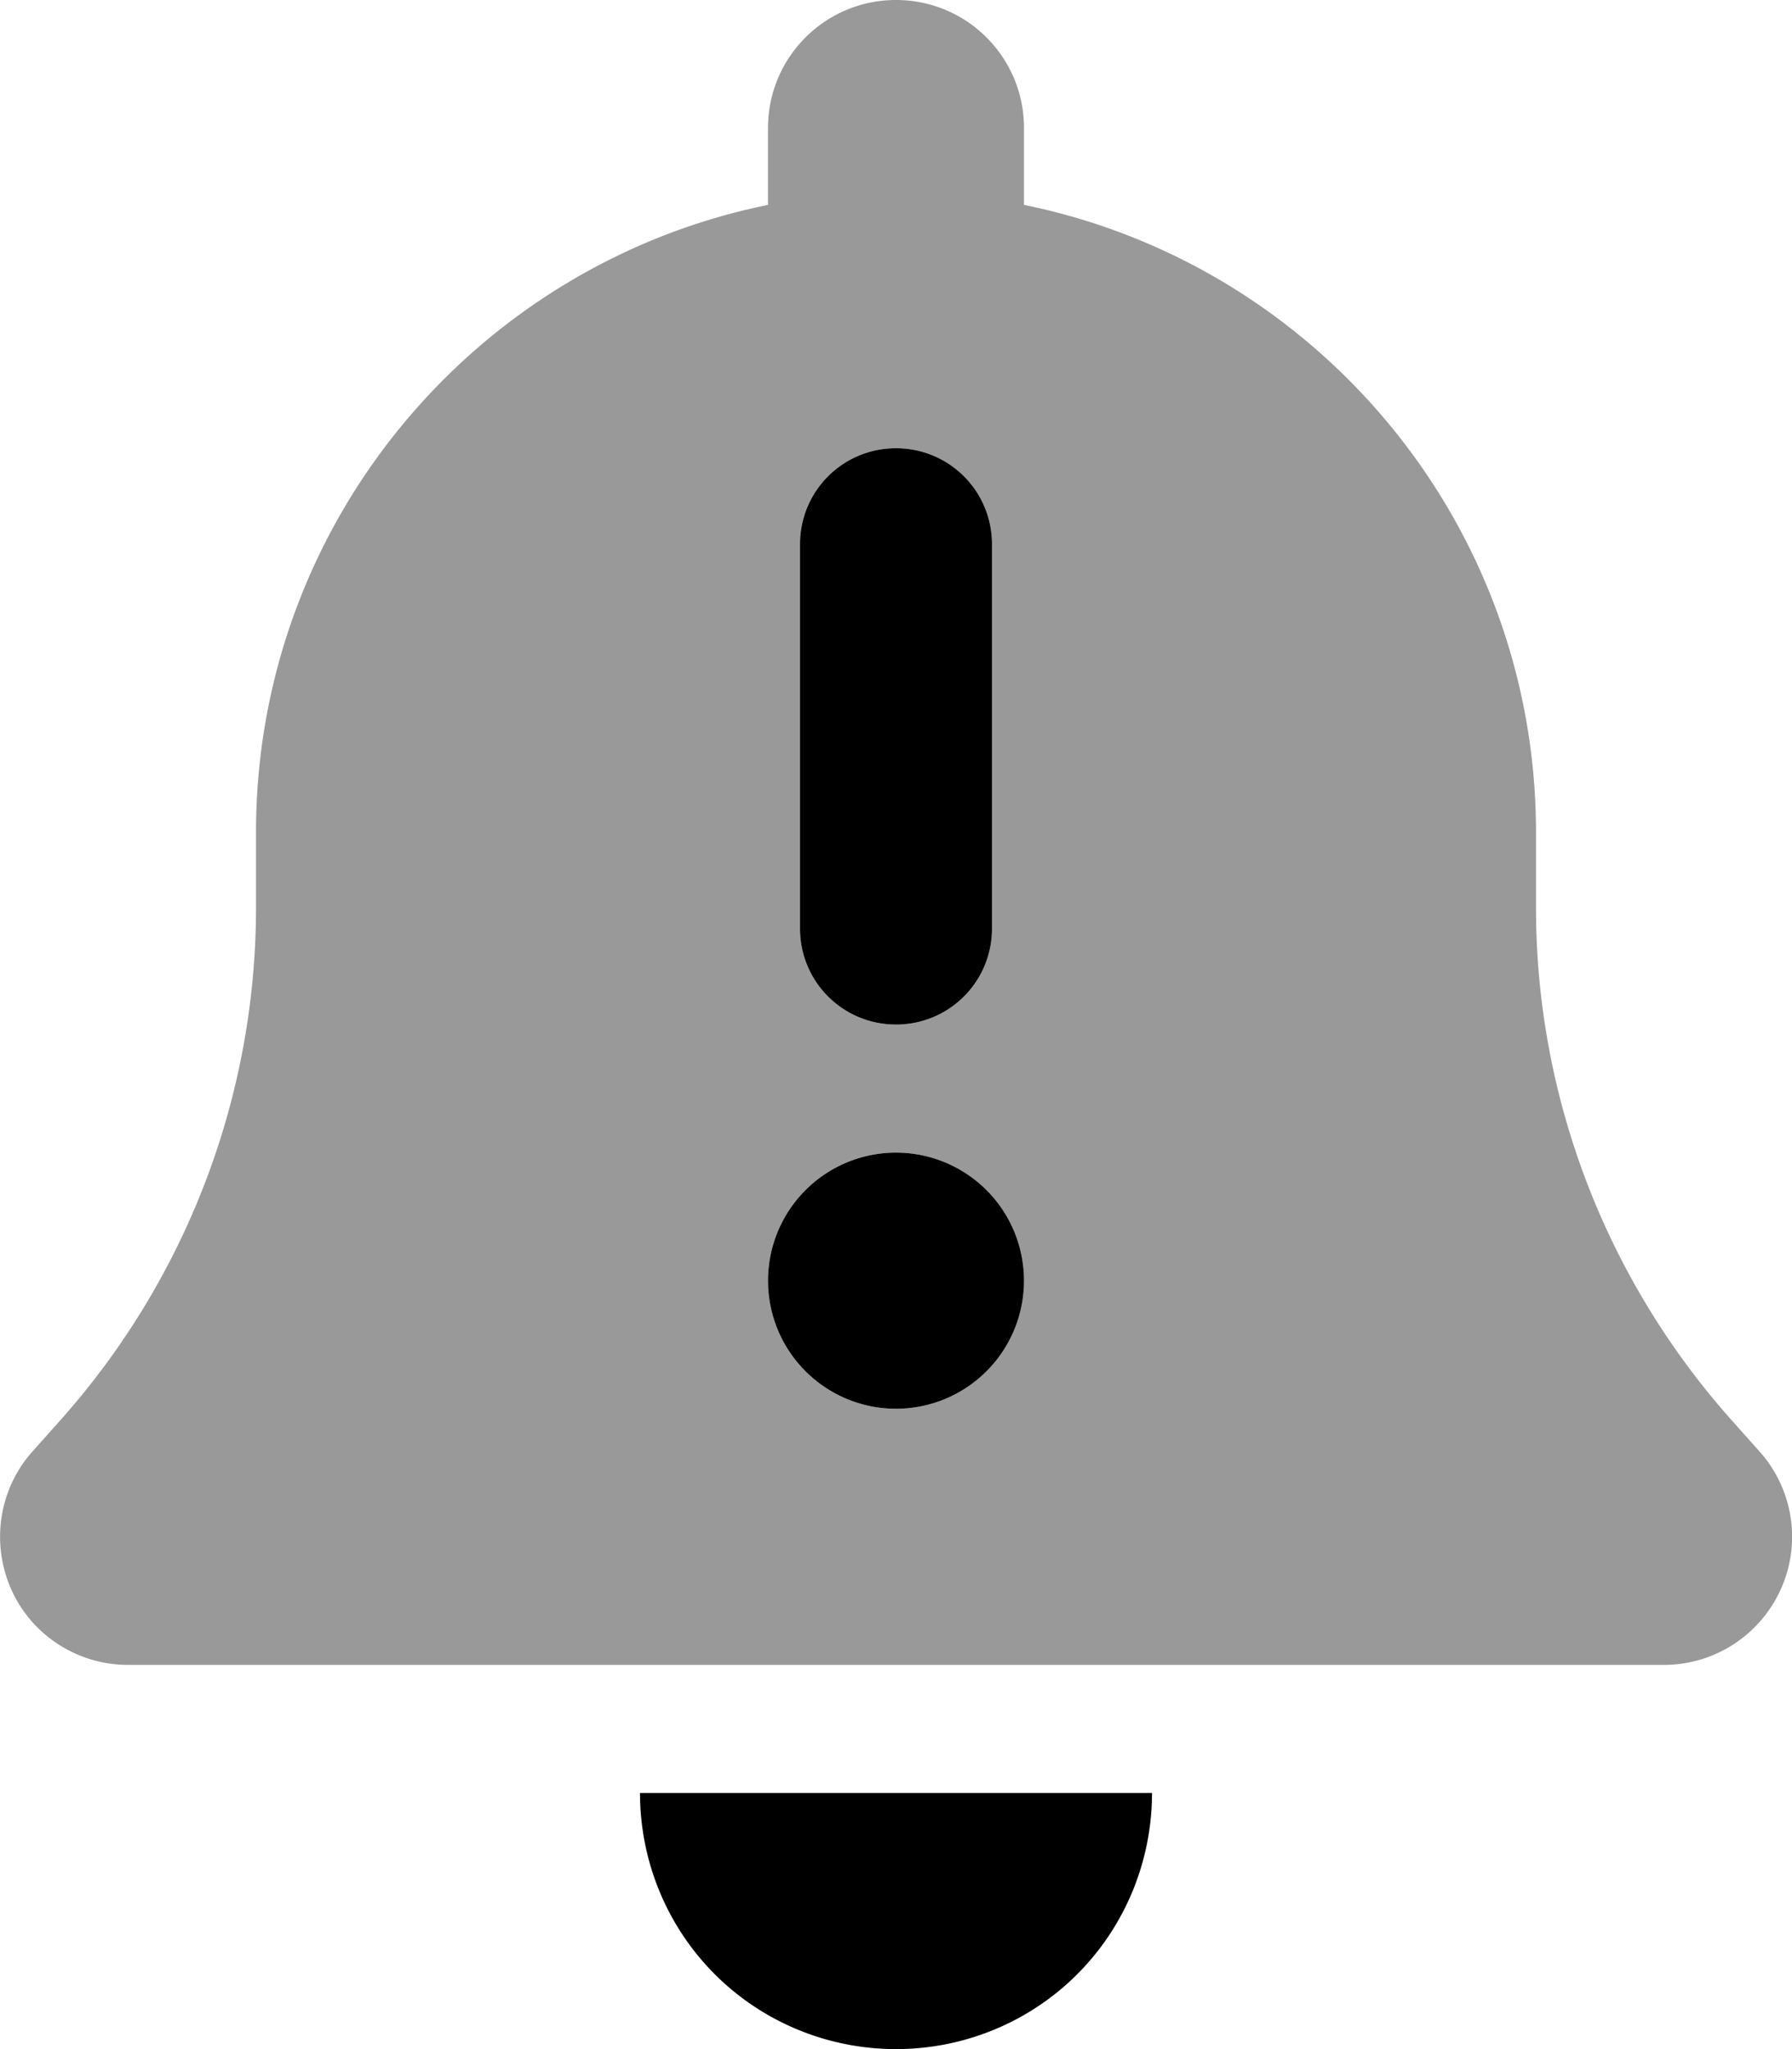
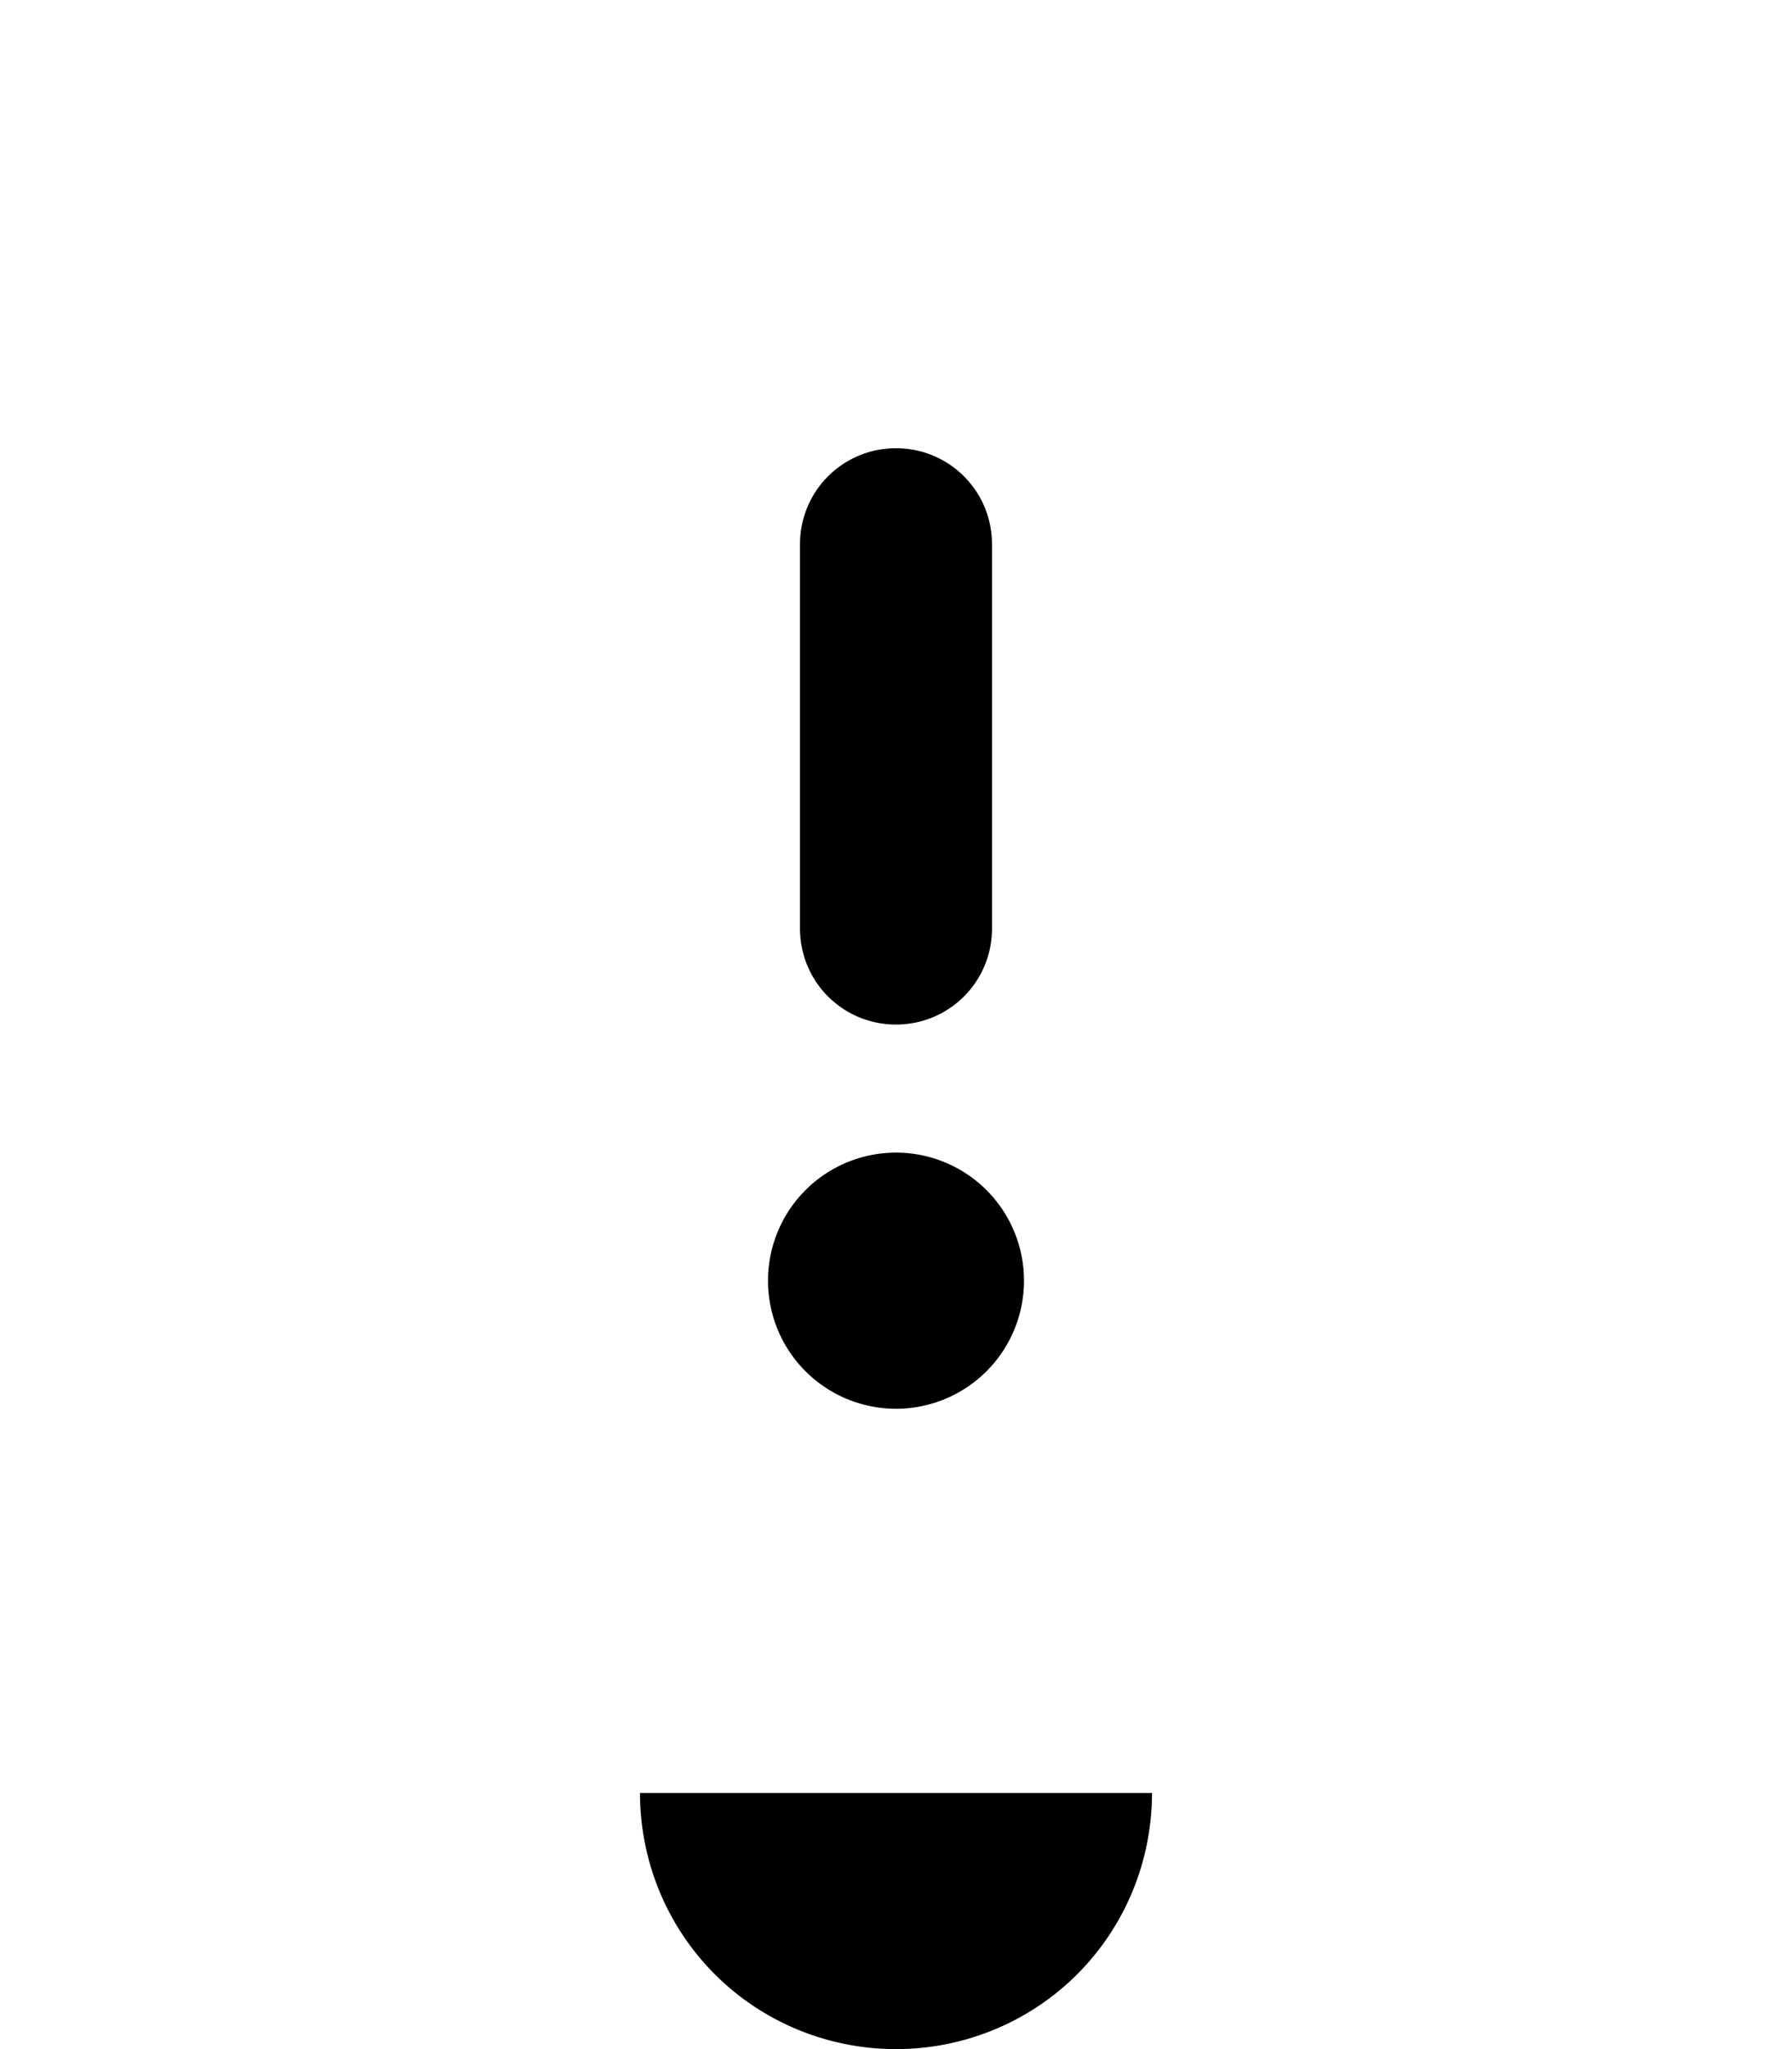
<svg xmlns="http://www.w3.org/2000/svg" viewBox="0 0 448 512">
  <defs>
    <style>.fa-secondary{opacity:.4}</style>
  </defs>
-   <path class="fa-secondary" d="M224 0c-17.7 0-32 14.3-32 32V51.2C119 66 64 130.6 64 208v18.8c0 47-17.3 92.4-48.5 127.6l-7.4 8.3c-8.4 9.4-10.4 22.9-5.3 34.4S19.4 416 32 416H416c12.6 0 24-7.4 29.2-18.9s3.1-25-5.3-34.4l-7.4-8.3C401.3 319.2 384 273.9 384 226.8V208c0-77.4-55-142-128-156.8V32c0-17.7-14.3-32-32-32zM192 320a32 32 0 1 1 64 0 32 32 0 1 1 -64 0zm56-184v96c0 13.3-10.7 24-24 24s-24-10.7-24-24V136c0-13.3 10.7-24 24-24s24 10.7 24 24z" />
  <path class="fa-primary" d="M224 112c-13.3 0-24 10.7-24 24v96c0 13.3 10.7 24 24 24s24-10.7 24-24V136c0-13.3-10.7-24-24-24zm32 208a32 32 0 1 0 -64 0 32 32 0 1 0 64 0zm13.3 173.3c12-12 18.7-28.3 18.7-45.3H224 160c0 17 6.7 33.3 18.7 45.3s28.3 18.7 45.3 18.7s33.3-6.7 45.3-18.7z" />
</svg>